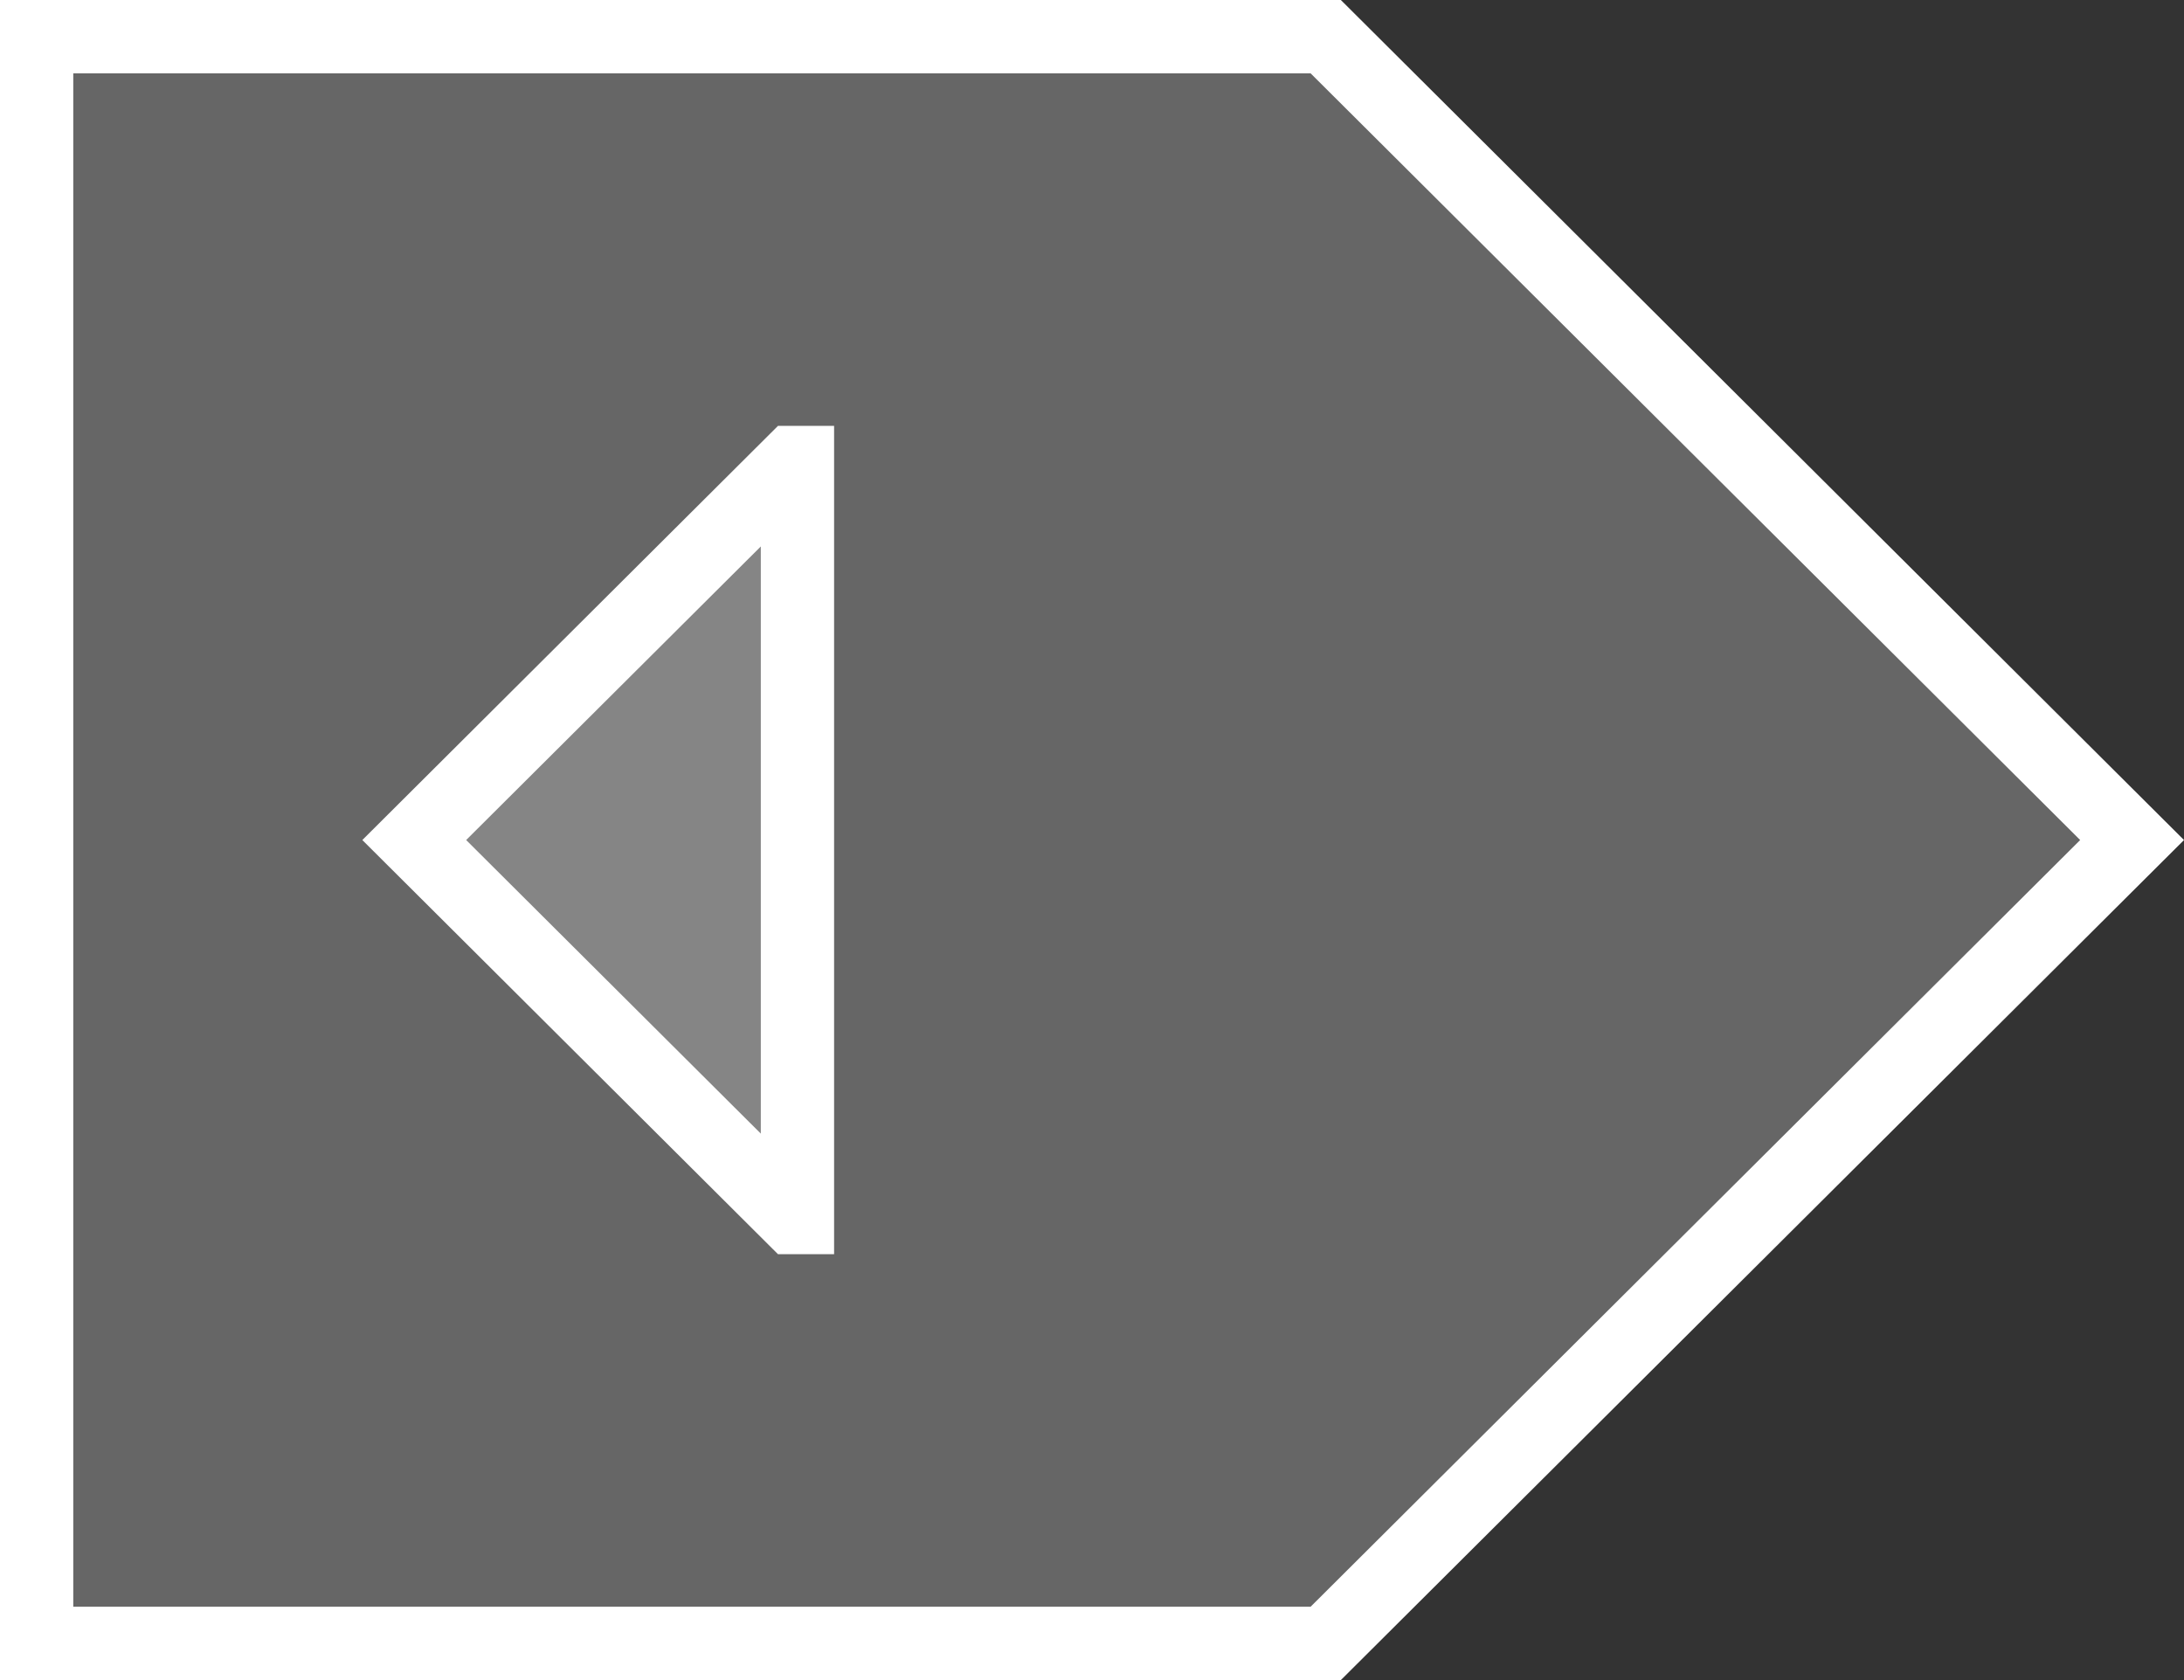
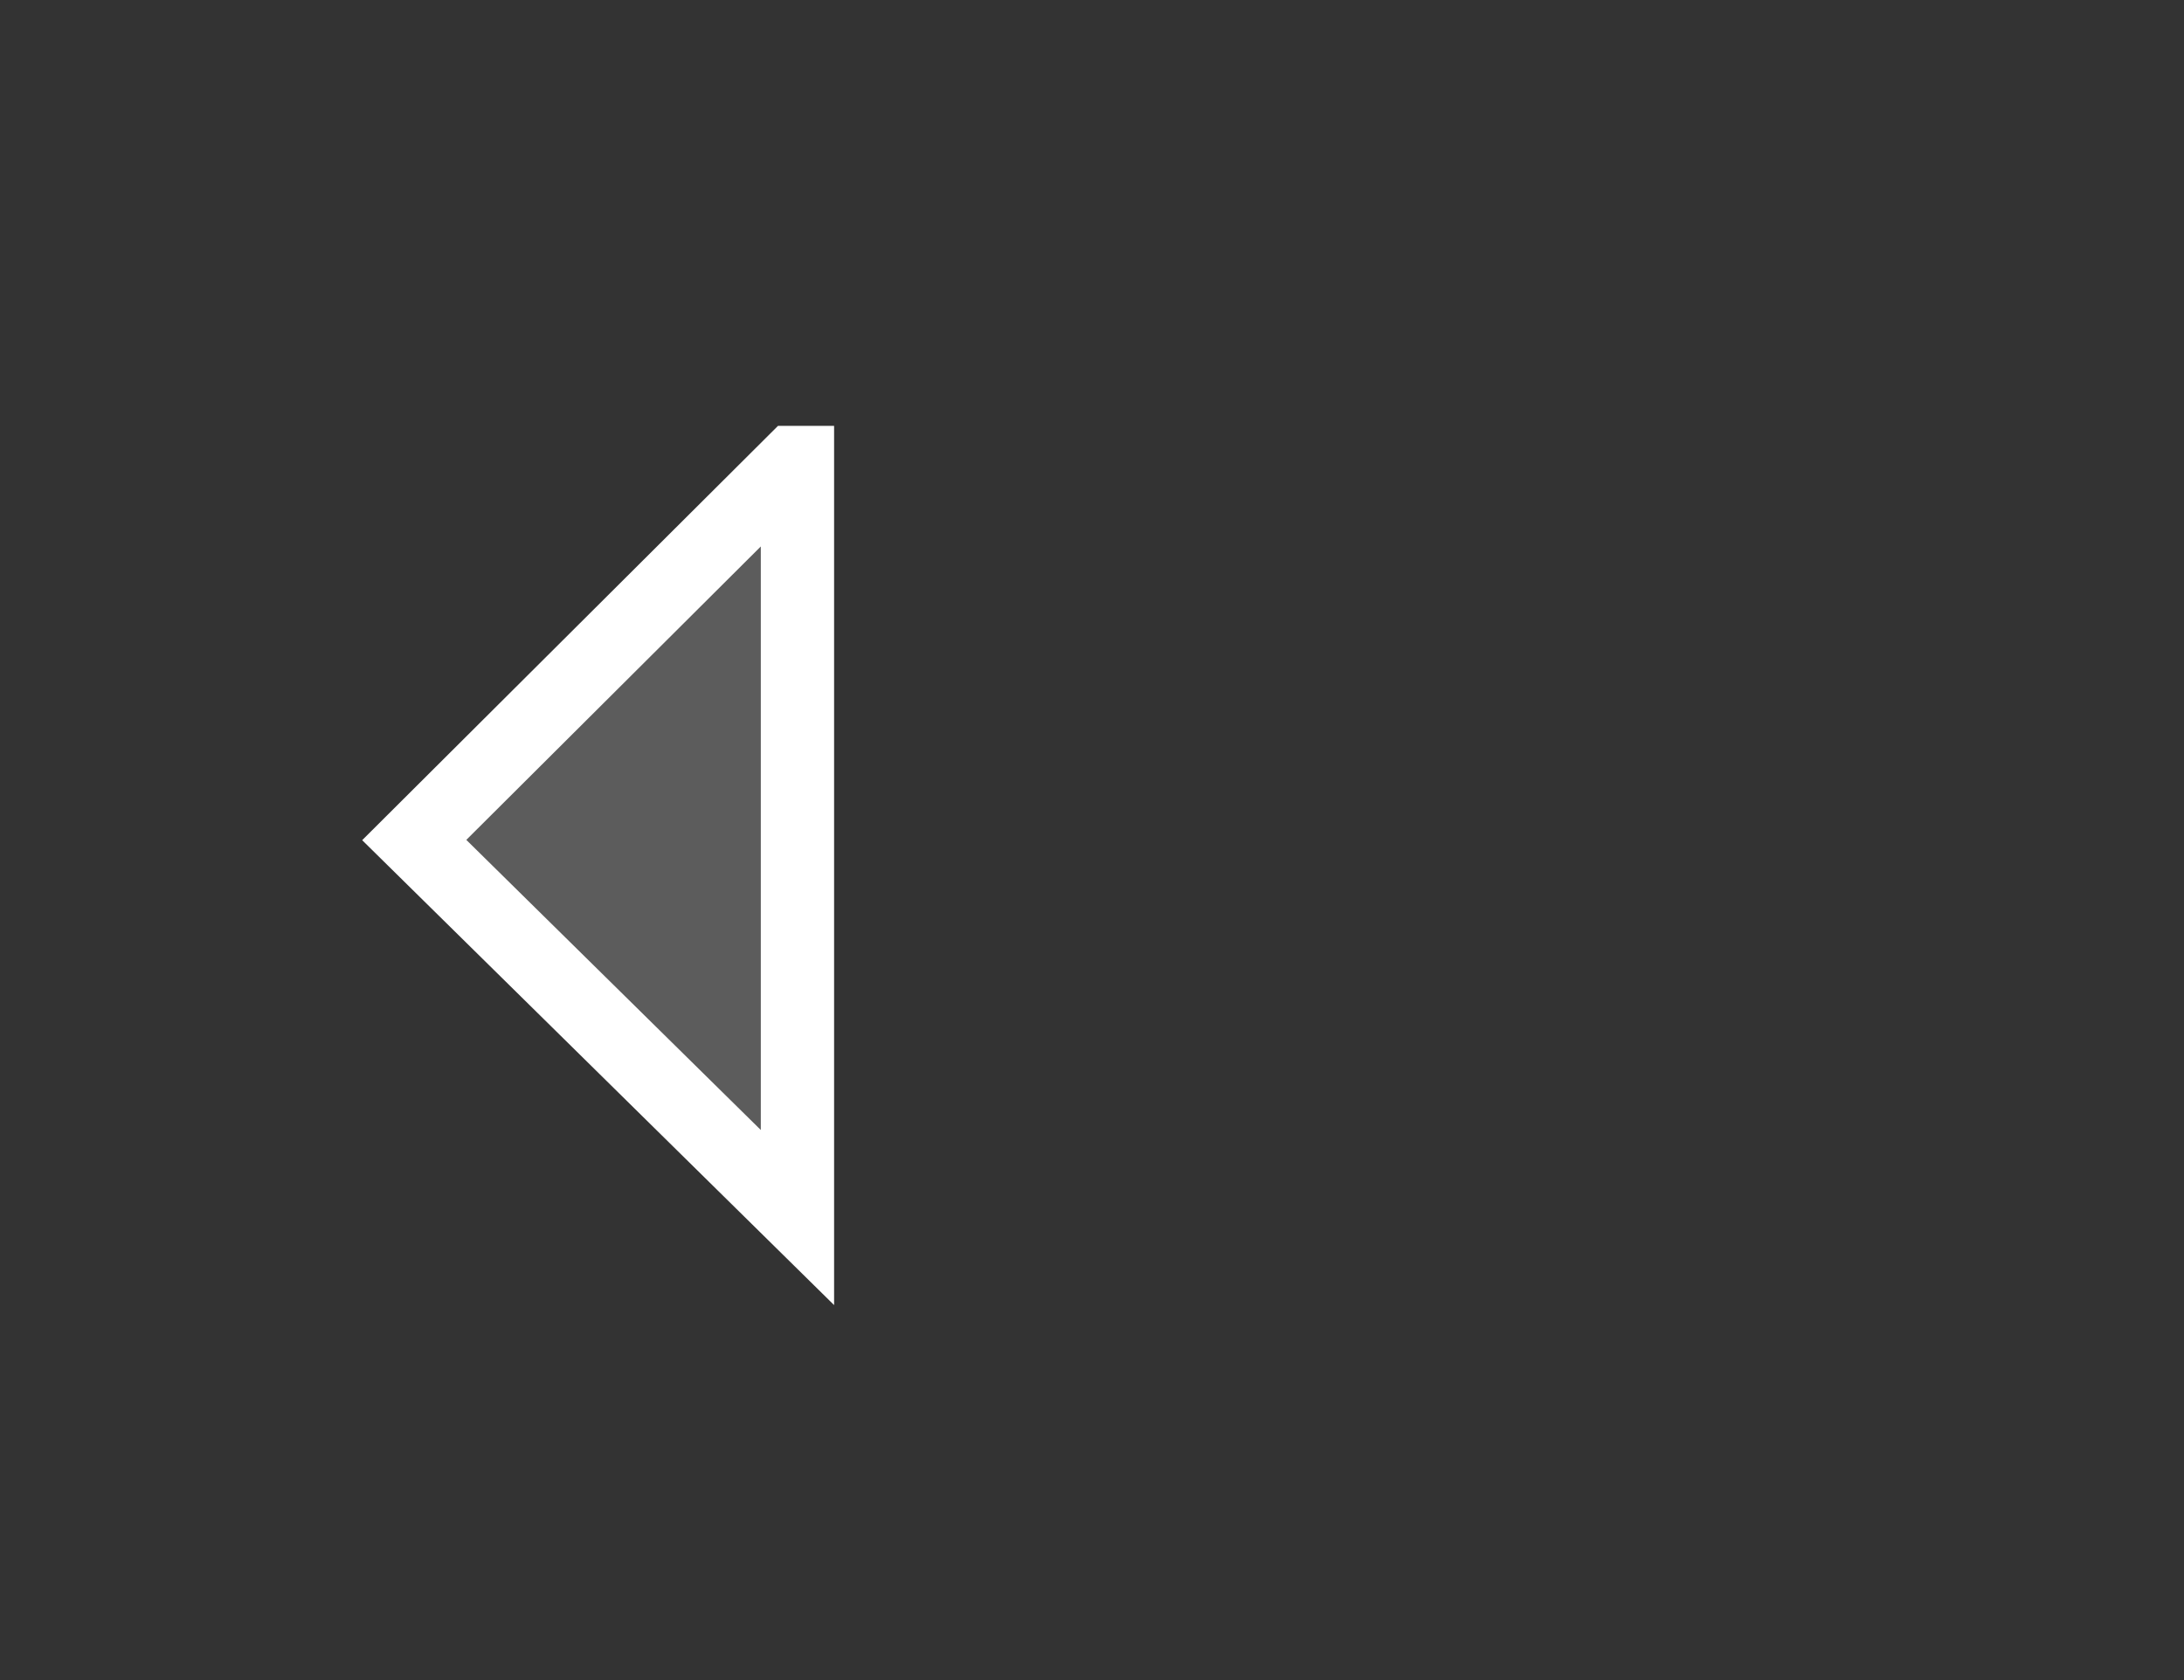
<svg xmlns="http://www.w3.org/2000/svg" width="52" height="40" version="1.1" viewBox="0 0 52 40" id="svg4">
  <rect x="0" y="0" width="52" height="40" fill="#333333" stroke="none" />
  <defs id="defs8" />
-   <path id="rect6831" style="opacity:1;fill:#ffffff;fill-rule:evenodd;stroke:#ffffff;stroke-width:1.745;stroke-linecap:square;stroke-linejoin:miter;stroke-miterlimit:4;stroke-dasharray:none;stroke-opacity:1;paint-order:markers stroke fill;stop-color:#000000;stop-opacity:1;fill-opacity:0.25" d="M 0.872,0.873 V 39.127 H 31.565 L 50.764,20 31.565,0.873 Z" />
-   <path id="rect6831-3" style="fill:#ffffff;fill-opacity:0.2;fill-rule:evenodd;stroke:#ffffff;stroke-width:1.745;stroke-linecap:square;stroke-linejoin:miter;stroke-miterlimit:4;stroke-dasharray:none;stroke-opacity:1;paint-order:markers stroke fill;stop-color:#000000" d="M 18.987,11.012 V 28.988 H 18.884 L 9.863,20 18.884,11.012 Z" />
+   <path id="rect6831-3" style="fill:#ffffff;fill-opacity:0.2;fill-rule:evenodd;stroke:#ffffff;stroke-width:1.745;stroke-linecap:square;stroke-linejoin:miter;stroke-miterlimit:4;stroke-dasharray:none;stroke-opacity:1;paint-order:markers stroke fill;stop-color:#000000" d="M 18.987,11.012 V 28.988 L 9.863,20 18.884,11.012 Z" />
</svg>